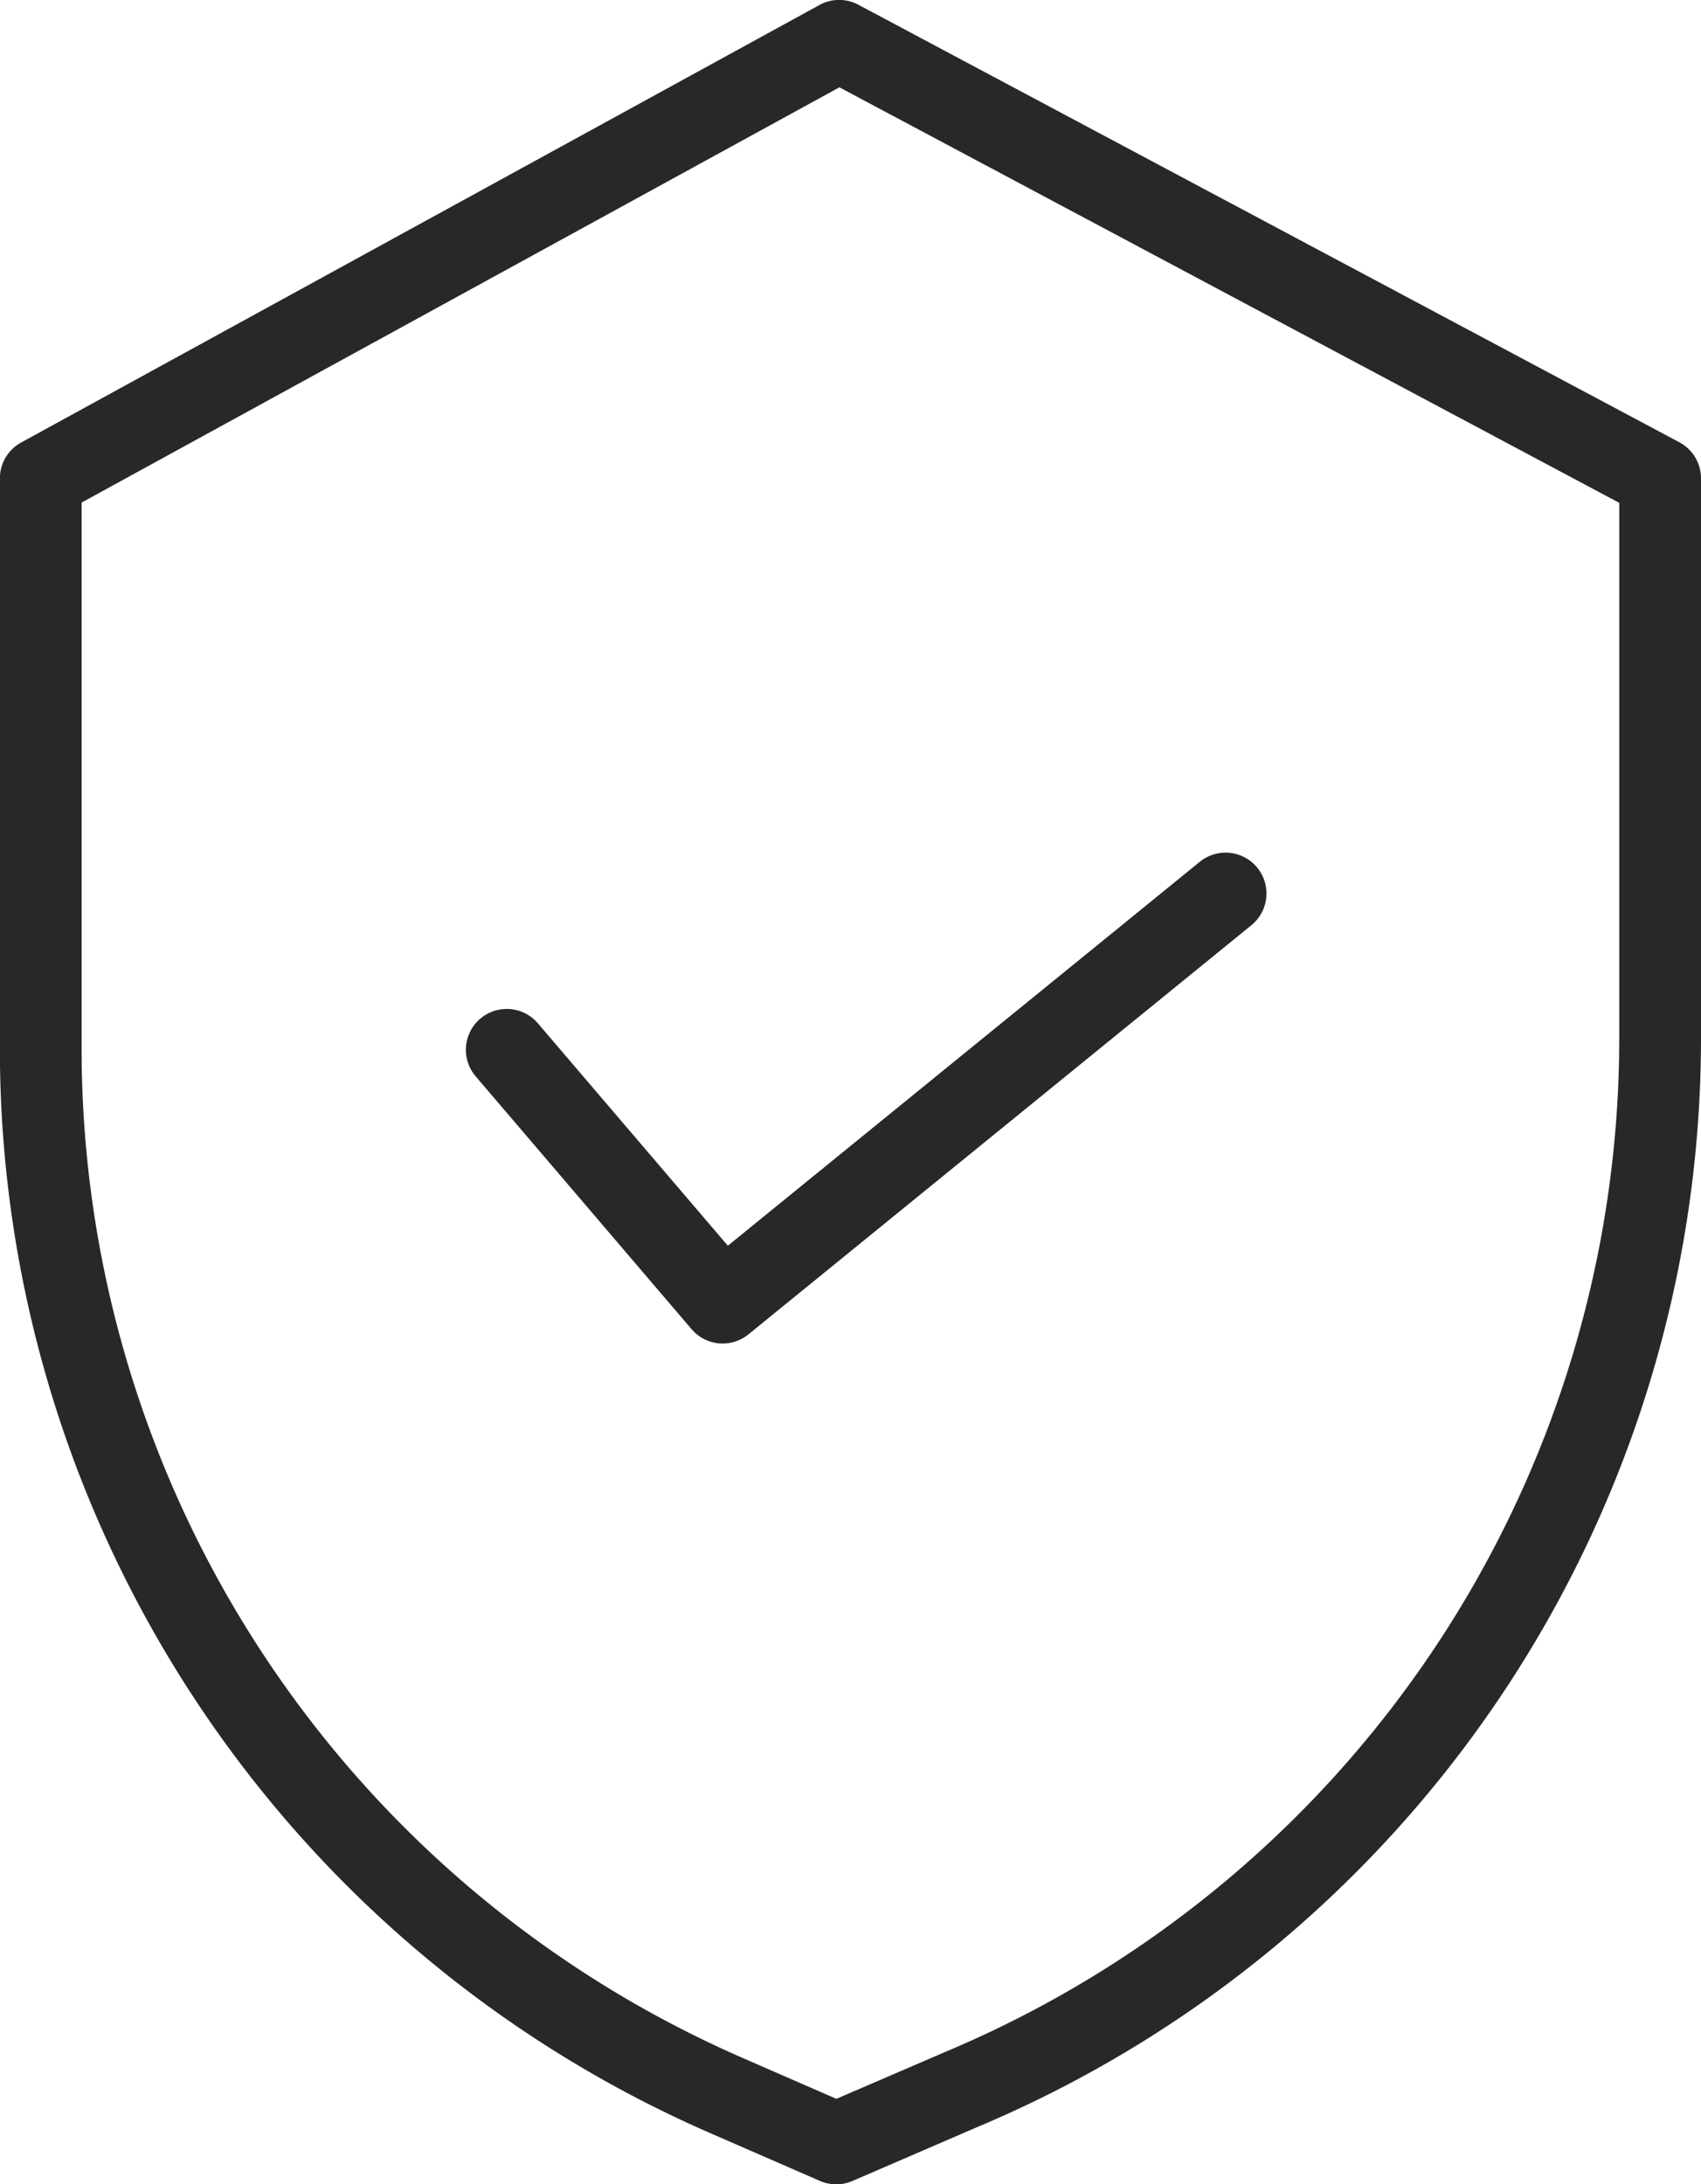
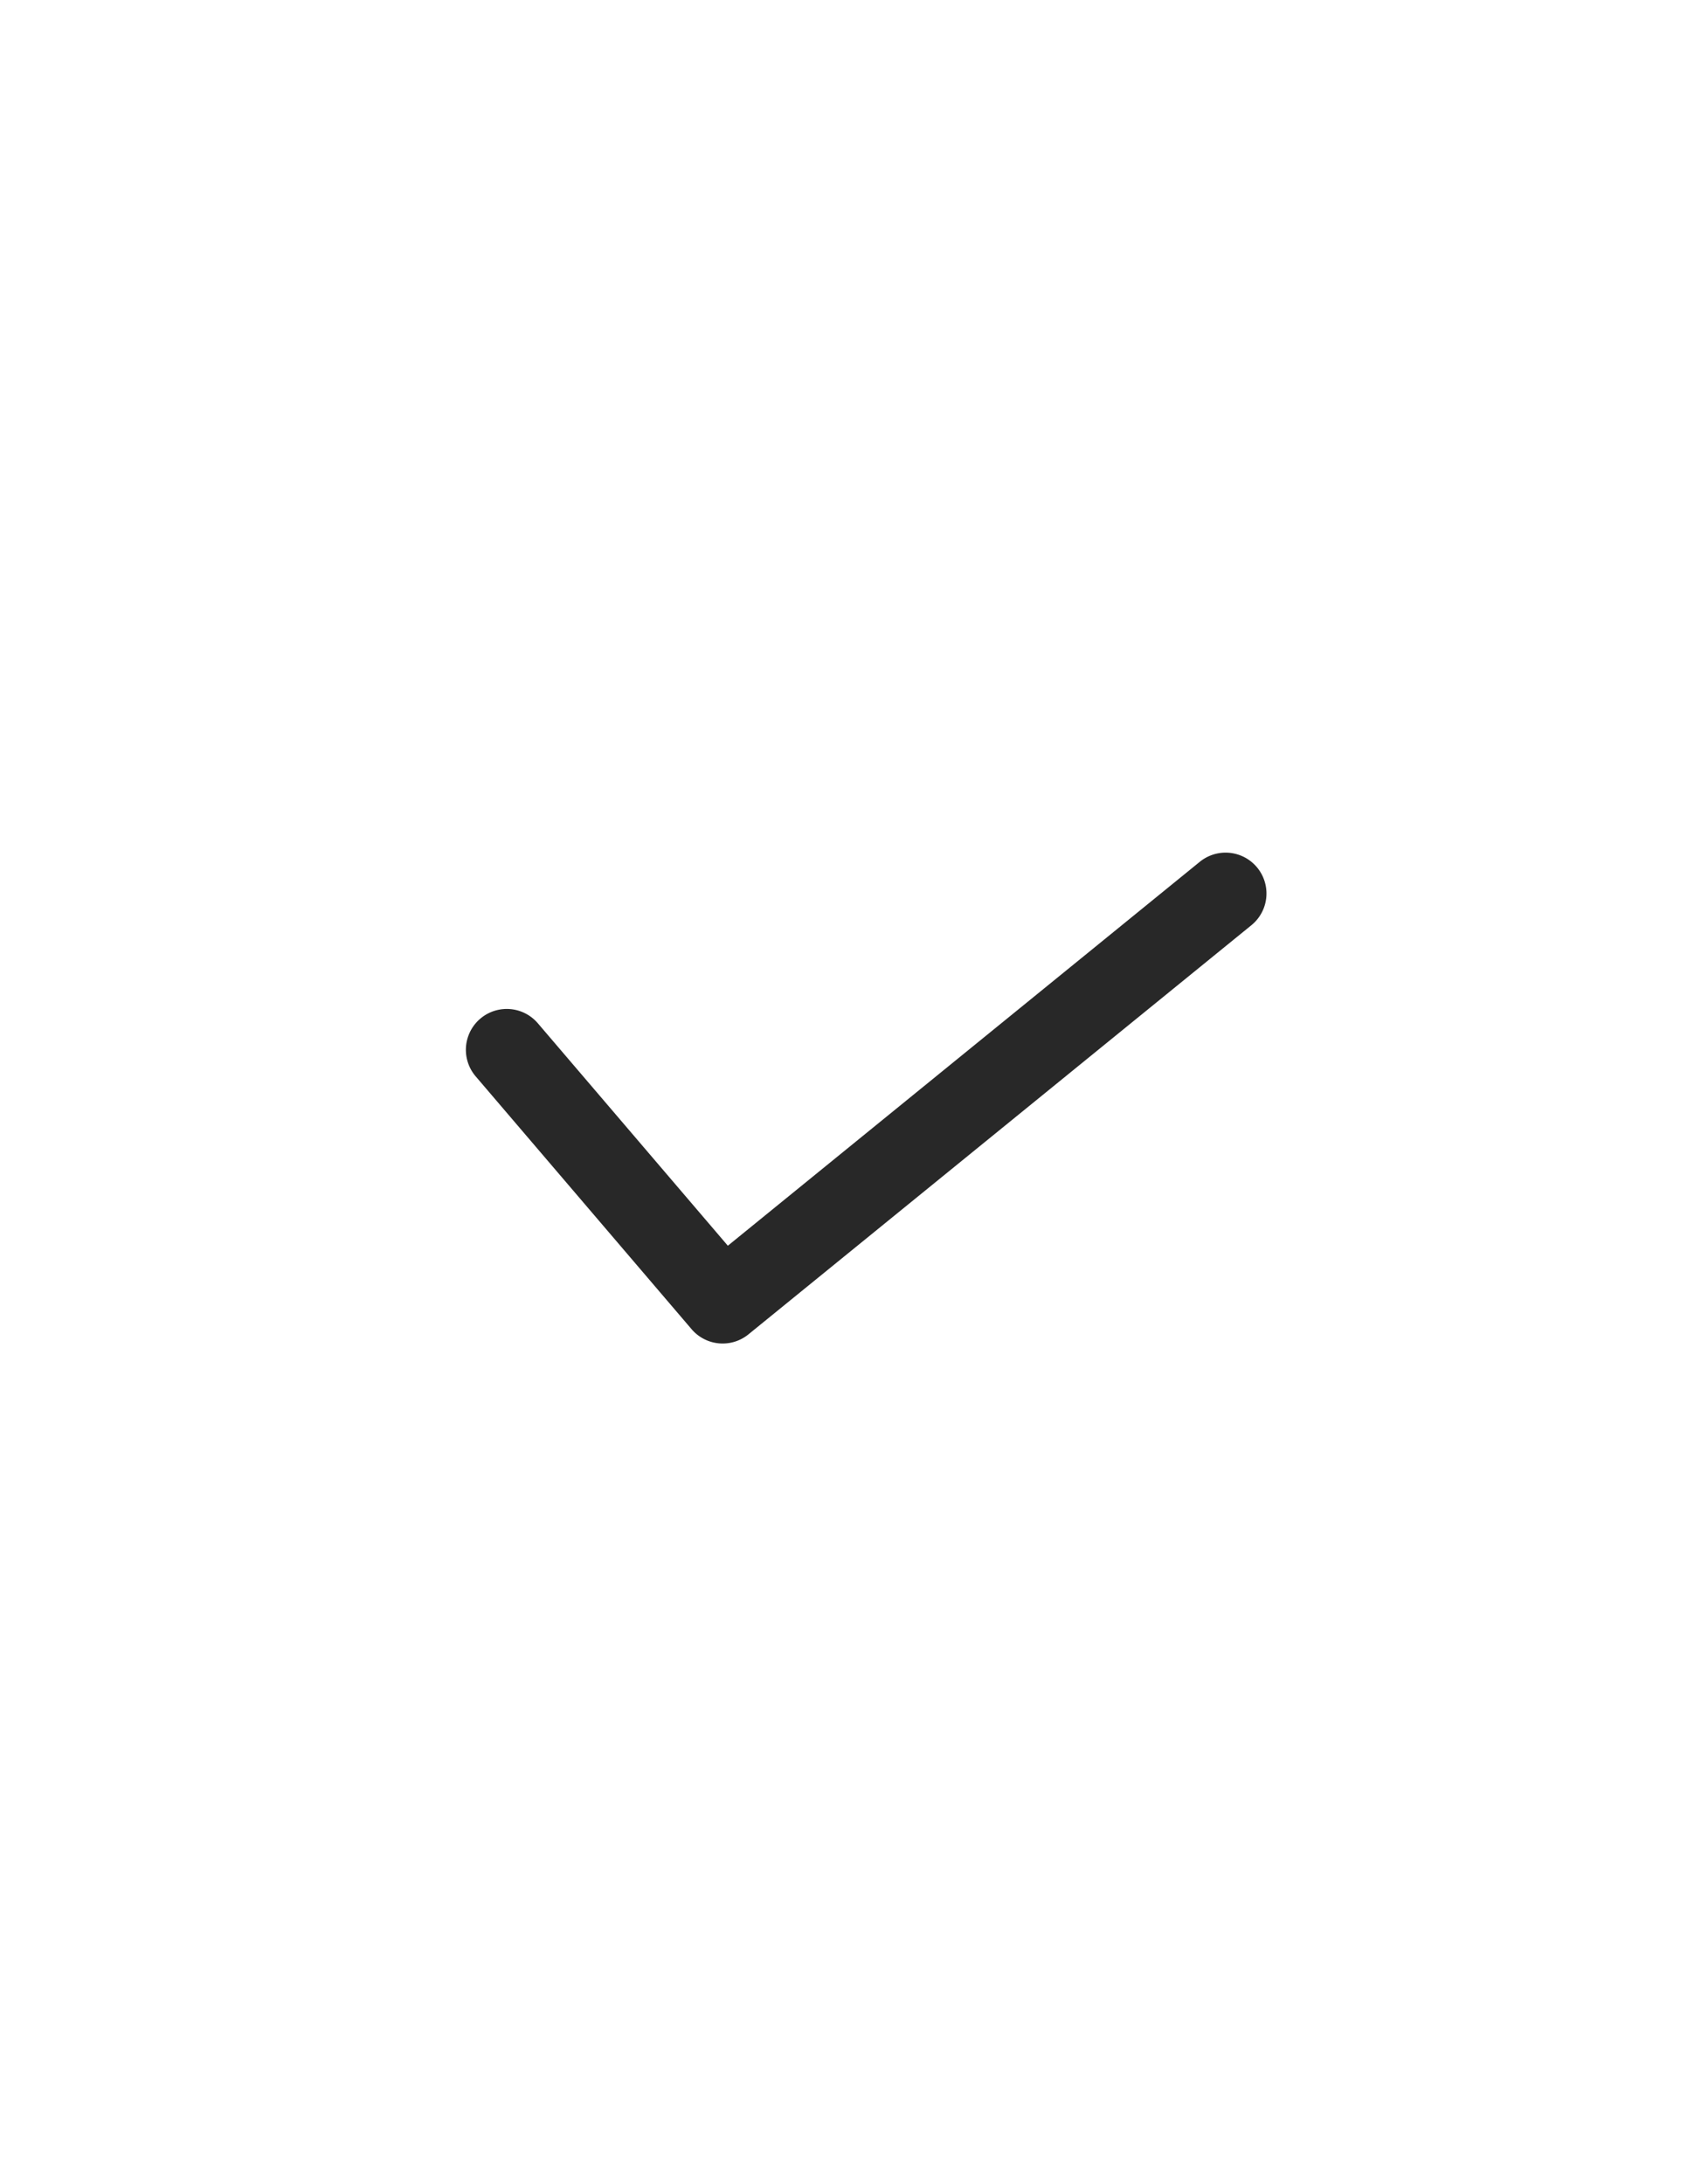
<svg xmlns="http://www.w3.org/2000/svg" width="71.803" height="92.209" viewBox="0 0 71.803 92.209">
  <defs>
    <style>.a{fill:#282828;}</style>
  </defs>
-   <path class="a" d="M70.944,18.67,36.288.2a1.722,1.722,0,0,0-1.641.01L.95,18.679a1.725,1.725,0,0,0-.9,1.514V44.315A49.947,49.947,0,0,0,29.991,90.028l4.677,2.038a1.723,1.723,0,0,0,1.373,0l5.27-2.276A49.849,49.849,0,0,0,71.858,43.837V20.193A1.726,1.726,0,0,0,70.944,18.67ZM68.407,43.837A46.406,46.406,0,0,1,39.961,86.617l-.012.006L35.36,88.6l-3.988-1.74A46.492,46.492,0,0,1,3.5,44.315v-23.1L35.488,3.686,68.407,21.227Zm0,0" transform="translate(-0.055 0)" />
  <path class="a" d="M82.88,153.24a1.725,1.725,0,0,0-2.625,2.24l9.114,10.673a1.725,1.725,0,0,0,2.4.219L113,149.1a1.725,1.725,0,0,0-2.178-2.677L90.9,162.63Zm0,0" transform="translate(-60.176 -110.043)" />
</svg>